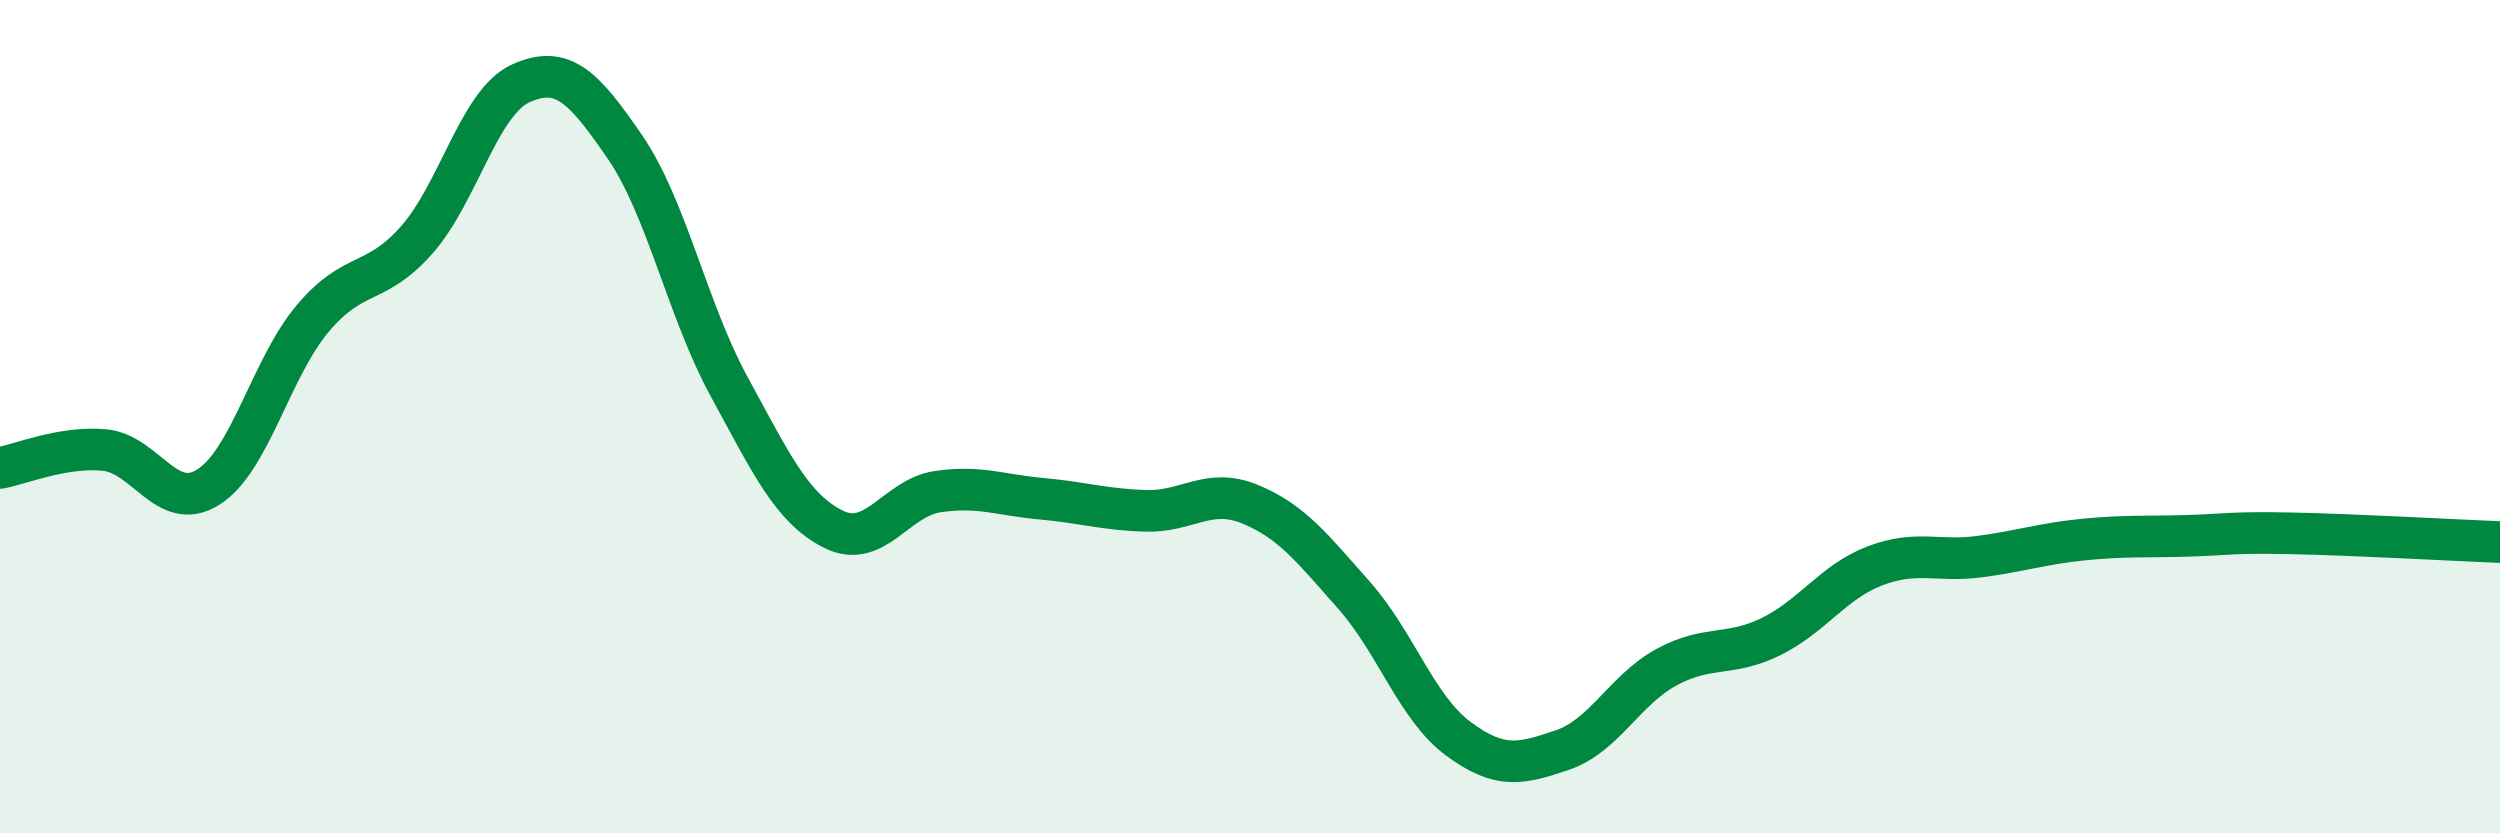
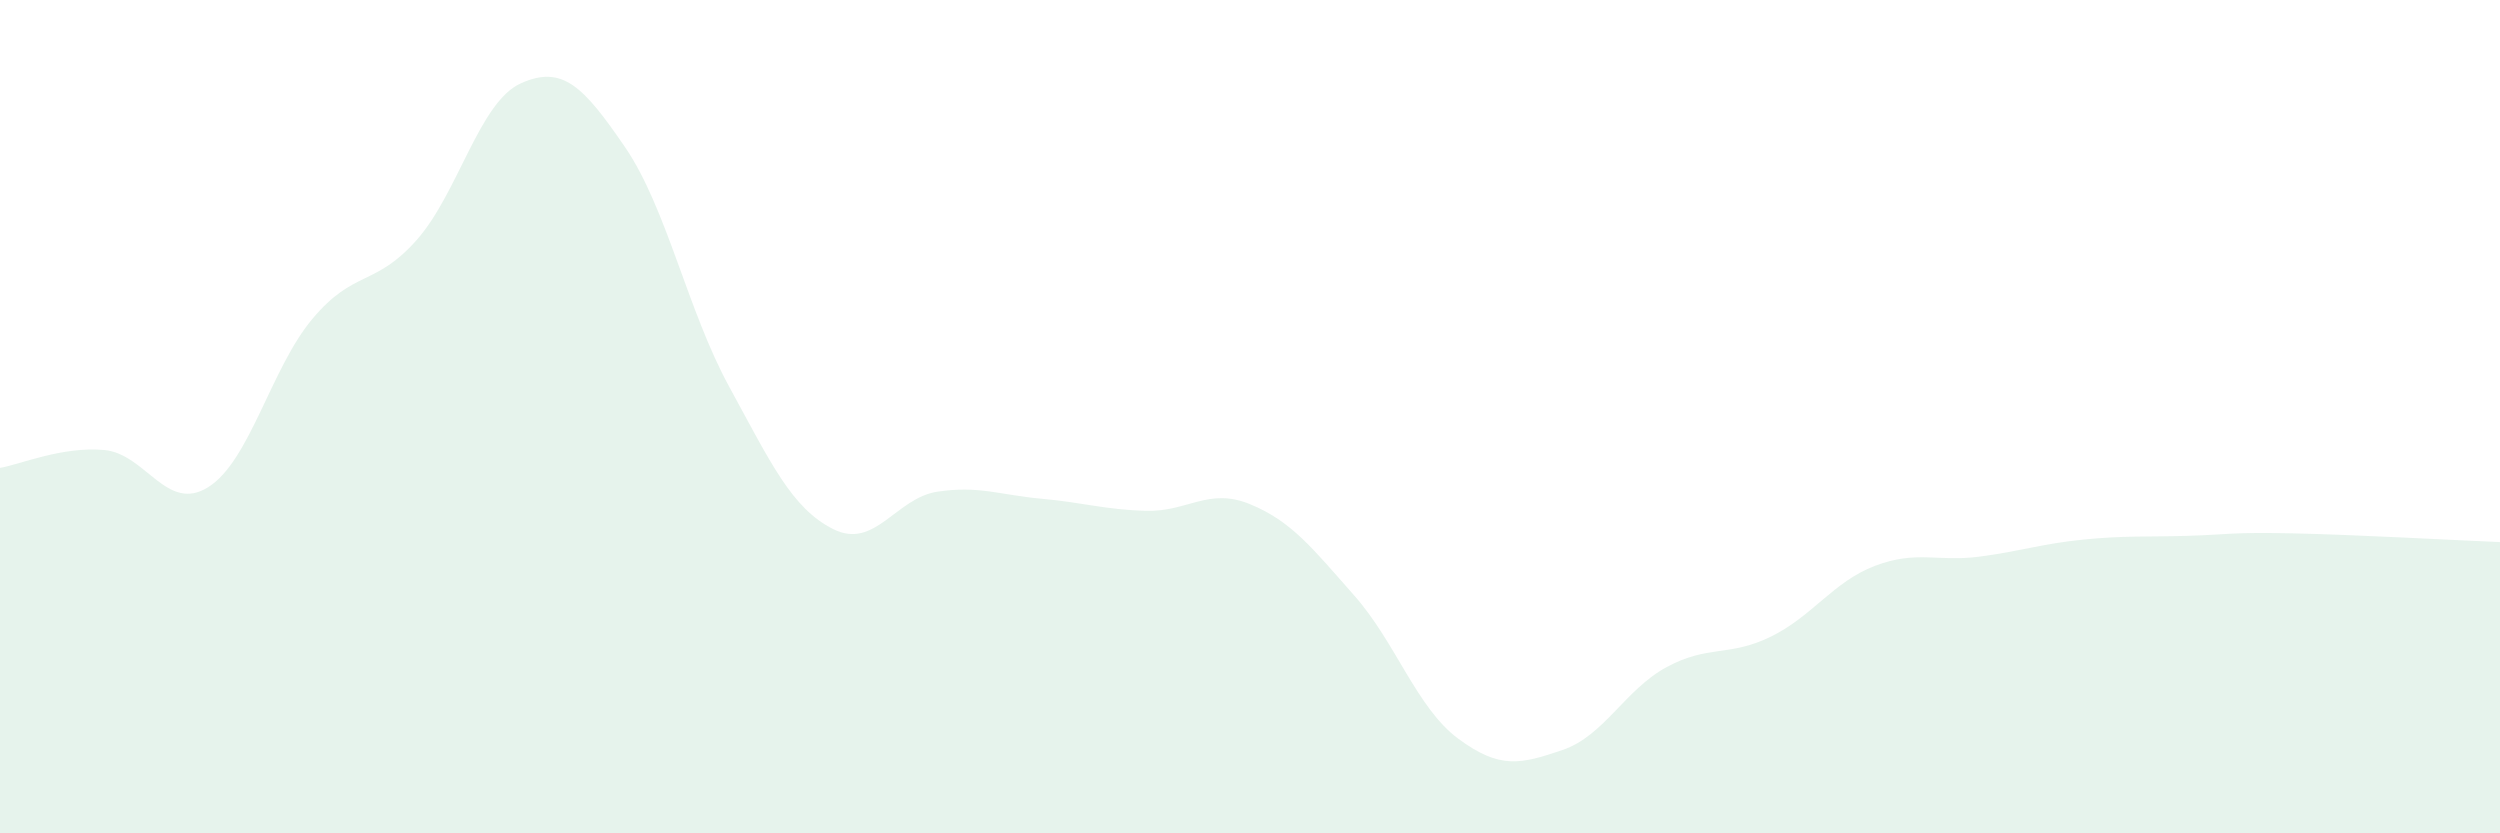
<svg xmlns="http://www.w3.org/2000/svg" width="60" height="20" viewBox="0 0 60 20">
  <path d="M 0,11.23 C 0.5,11.14 1.5,10.71 2.5,10.8 C 3.5,10.89 4,12.32 5,11.69 C 6,11.06 6.5,8.84 7.5,7.65 C 8.5,6.46 9,6.89 10,5.76 C 11,4.63 11.5,2.45 12.5,2 C 13.5,1.55 14,2.07 15,3.53 C 16,4.99 16.5,7.45 17.5,9.28 C 18.5,11.11 19,12.2 20,12.7 C 21,13.2 21.5,11.95 22.5,11.8 C 23.5,11.65 24,11.88 25,11.97 C 26,12.06 26.5,12.23 27.5,12.26 C 28.5,12.29 29,11.69 30,12.1 C 31,12.51 31.5,13.16 32.5,14.29 C 33.5,15.42 34,16.99 35,17.73 C 36,18.47 36.5,18.34 37.5,18 C 38.5,17.66 39,16.55 40,16.01 C 41,15.47 41.5,15.77 42.5,15.28 C 43.5,14.79 44,13.96 45,13.58 C 46,13.2 46.5,13.49 47.5,13.36 C 48.5,13.23 49,13.05 50,12.95 C 51,12.85 51.5,12.89 52.5,12.86 C 53.5,12.83 53.5,12.77 55,12.8 C 56.5,12.83 59,12.97 60,13.01L60 20L0 20Z" fill="#008740" opacity="0.1" stroke-linecap="round" stroke-linejoin="round" />
-   <path d="M 0,11.23 C 0.5,11.14 1.5,10.71 2.5,10.8 C 3.5,10.89 4,12.32 5,11.69 C 6,11.06 6.5,8.84 7.5,7.65 C 8.5,6.46 9,6.89 10,5.76 C 11,4.63 11.5,2.45 12.5,2 C 13.5,1.55 14,2.07 15,3.53 C 16,4.99 16.5,7.45 17.5,9.28 C 18.5,11.11 19,12.2 20,12.7 C 21,13.2 21.5,11.95 22.5,11.8 C 23.5,11.65 24,11.88 25,11.97 C 26,12.06 26.5,12.23 27.5,12.26 C 28.5,12.29 29,11.69 30,12.1 C 31,12.51 31.5,13.16 32.5,14.29 C 33.5,15.42 34,16.99 35,17.73 C 36,18.47 36.5,18.34 37.5,18 C 38.5,17.66 39,16.55 40,16.01 C 41,15.47 41.5,15.77 42.5,15.28 C 43.5,14.79 44,13.96 45,13.58 C 46,13.2 46.5,13.49 47.5,13.36 C 48.5,13.23 49,13.05 50,12.95 C 51,12.85 51.5,12.89 52.5,12.86 C 53.5,12.83 53.5,12.77 55,12.8 C 56.5,12.83 59,12.97 60,13.01" stroke="#008740" stroke-width="1" fill="none" stroke-linecap="round" stroke-linejoin="round" />
</svg>